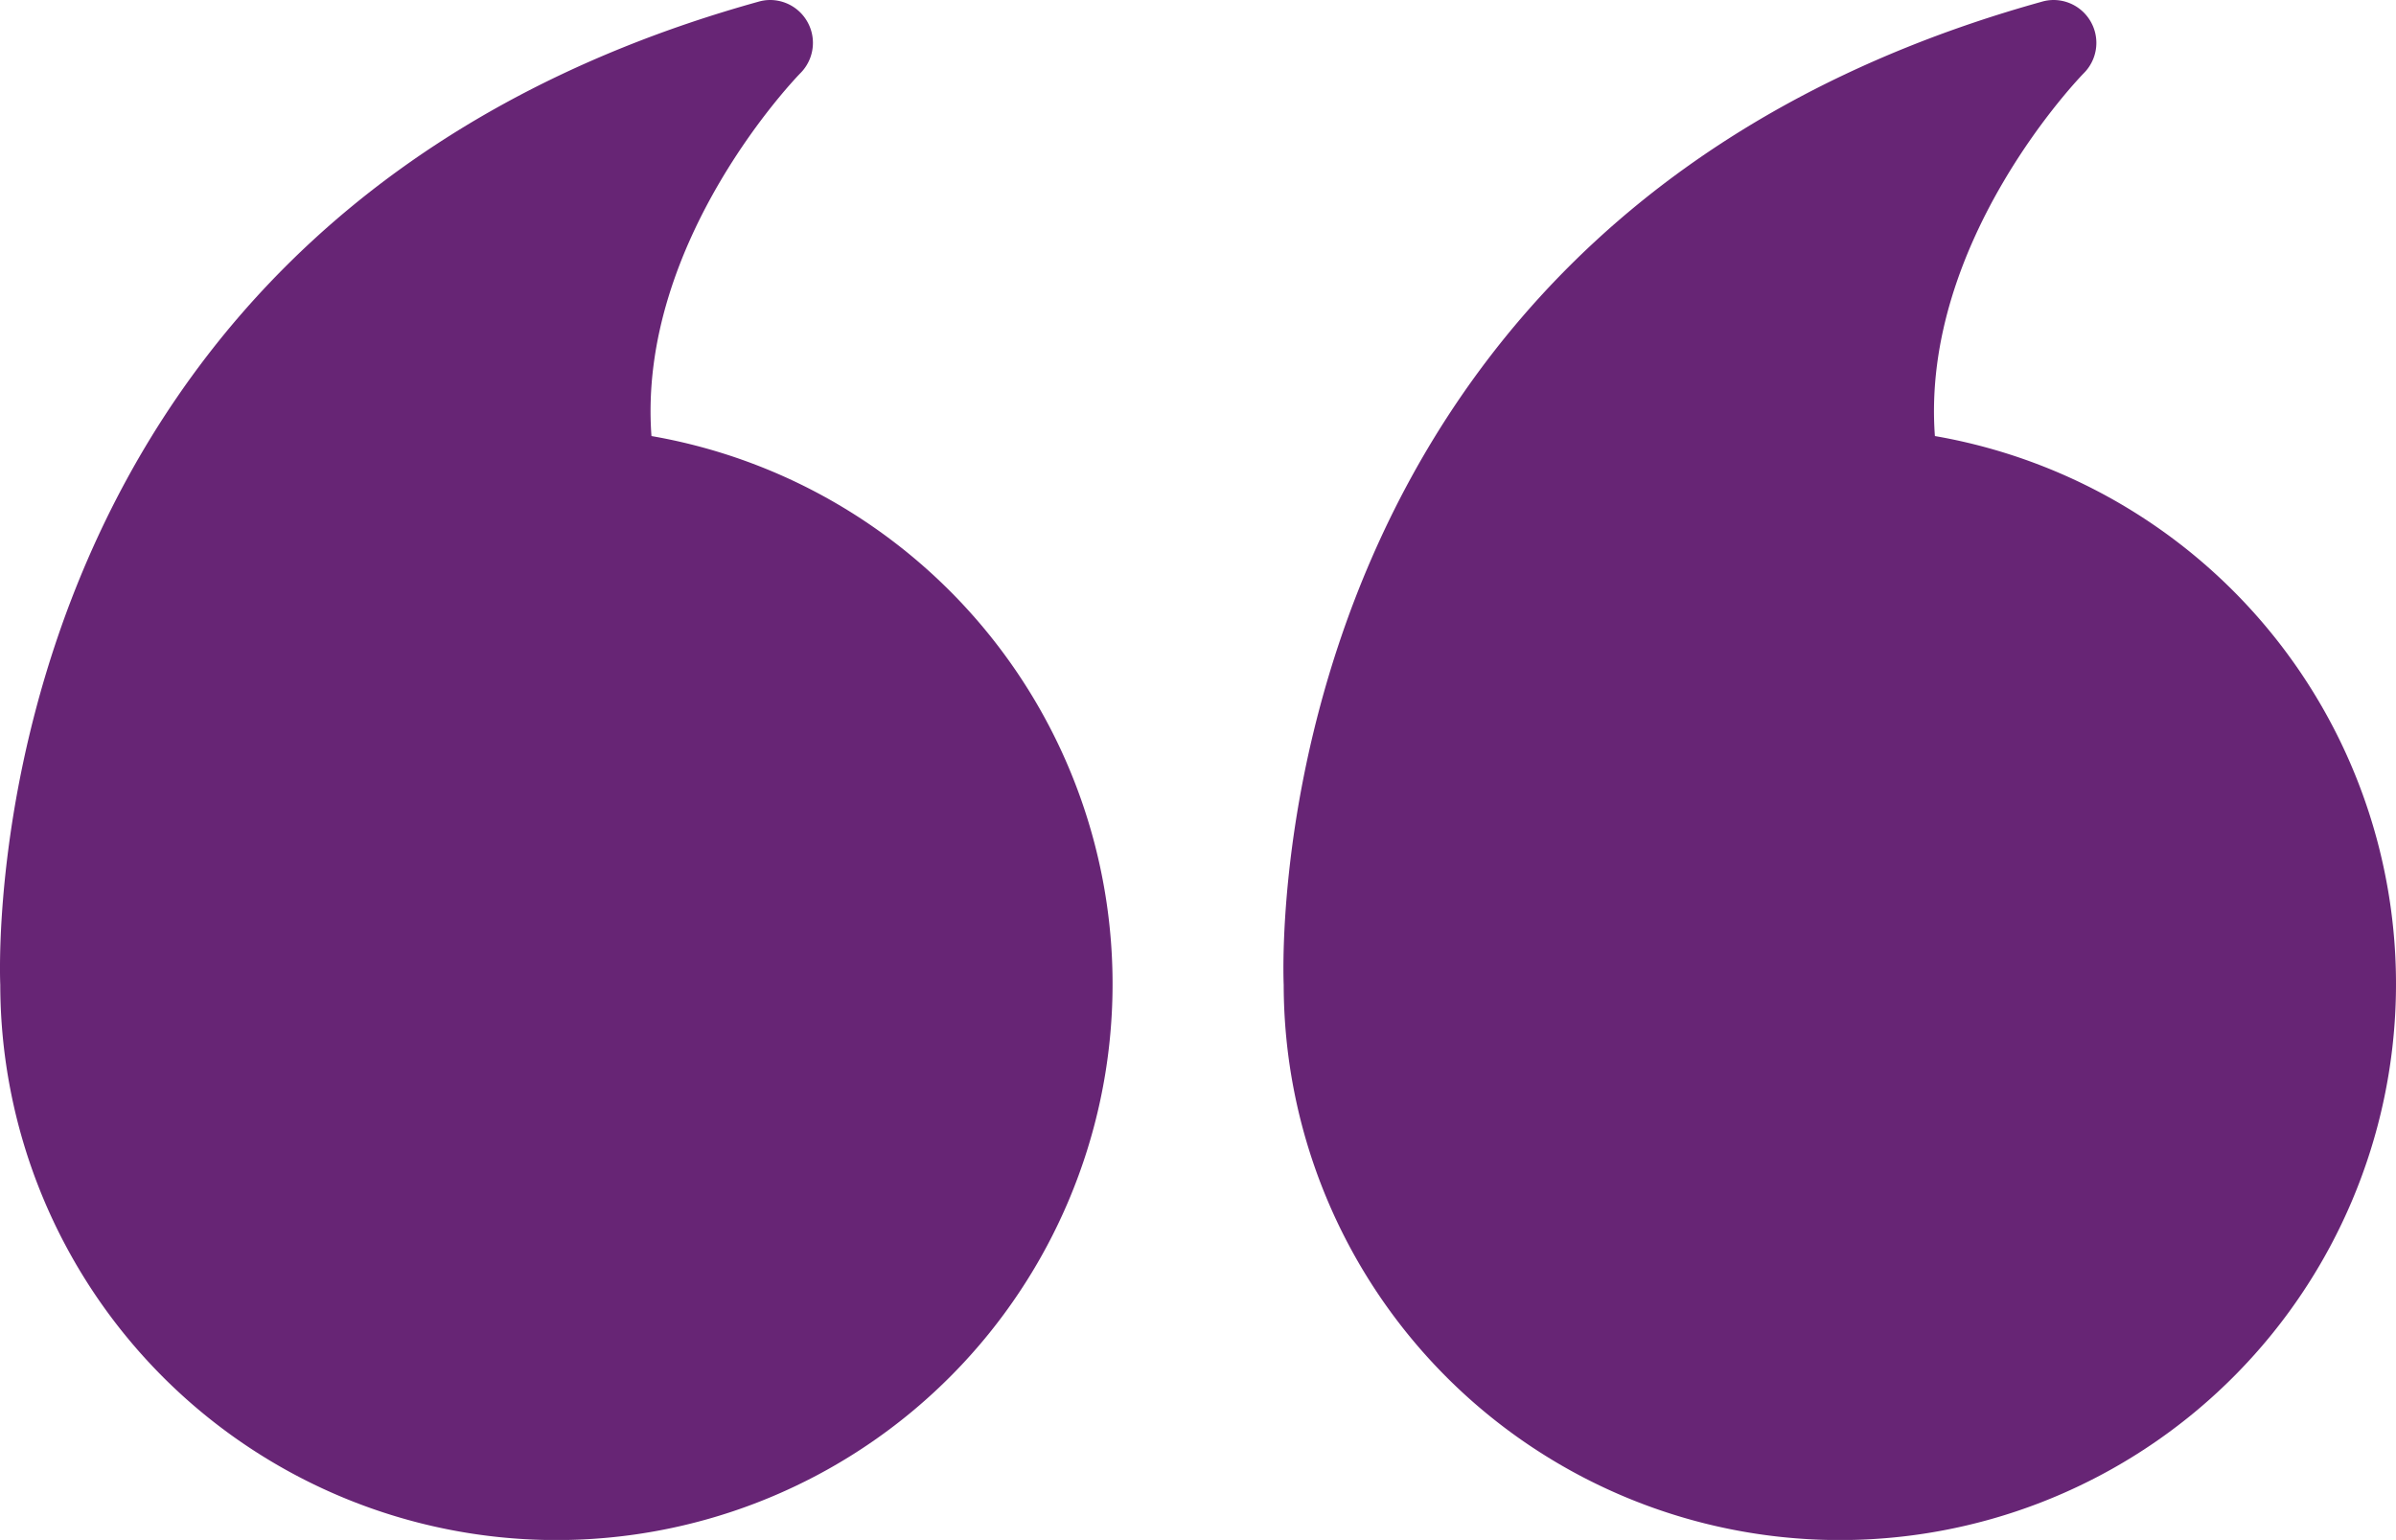
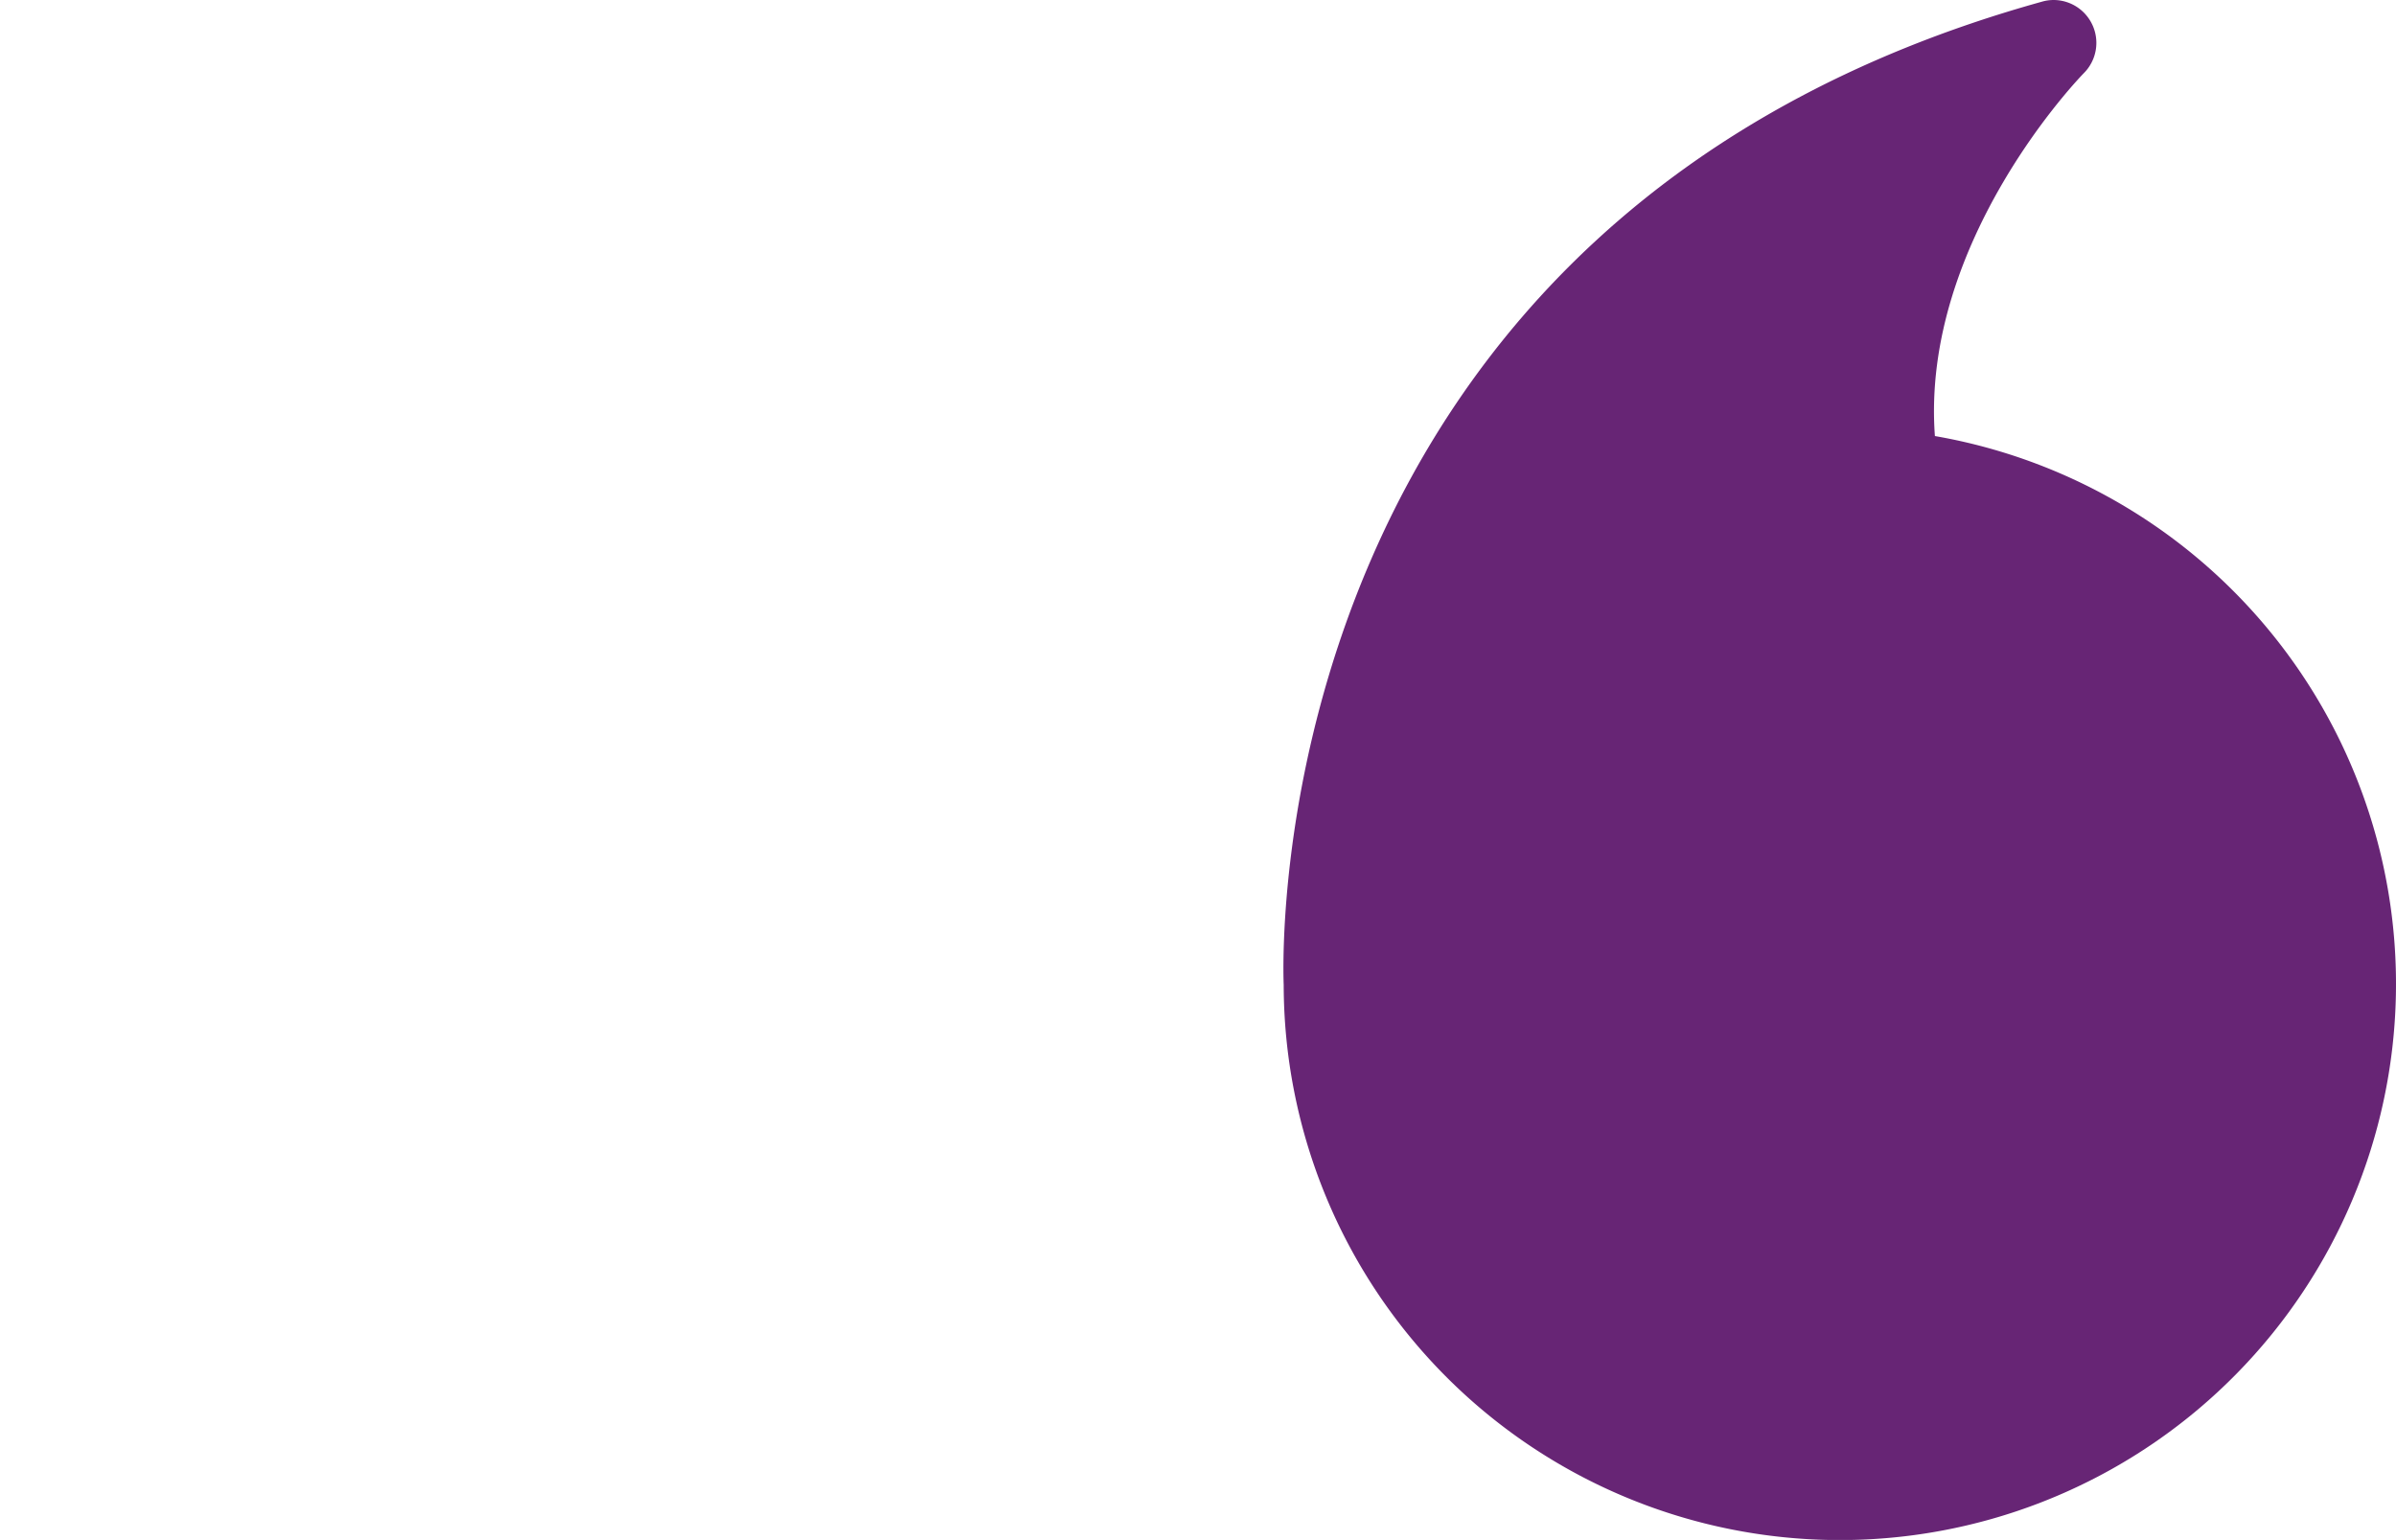
<svg xmlns="http://www.w3.org/2000/svg" width="45.322" height="29.132" viewBox="0 0 45.322 29.132">
  <defs>
    <style>
            .cls-1{fill:#672575}
        </style>
  </defs>
  <g id="quote_icon_orange" transform="rotate(180 30.157 28.316)">
    <path id="Path_39" d="M36.032 38a10.52 10.52 0 1 0-12.318 10.383c.273 3.7-2.787 6.836-2.82 6.868a.811.811 0 0 0 .574 1.381.788.788 0 0 0 .215-.03C36.369 52.522 36.062 38.756 36.032 38z" class="cls-1" />
-     <path id="Path_40" d="M73.532 38a10.52 10.52 0 1 0-12.318 10.383c.273 3.7-2.787 6.836-2.82 6.868a.811.811 0 0 0 .574 1.381.788.788 0 0 0 .215-.03C73.869 52.522 73.562 38.756 73.532 38z" class="cls-1" transform="translate(-13.223)" />
  </g>
</svg>